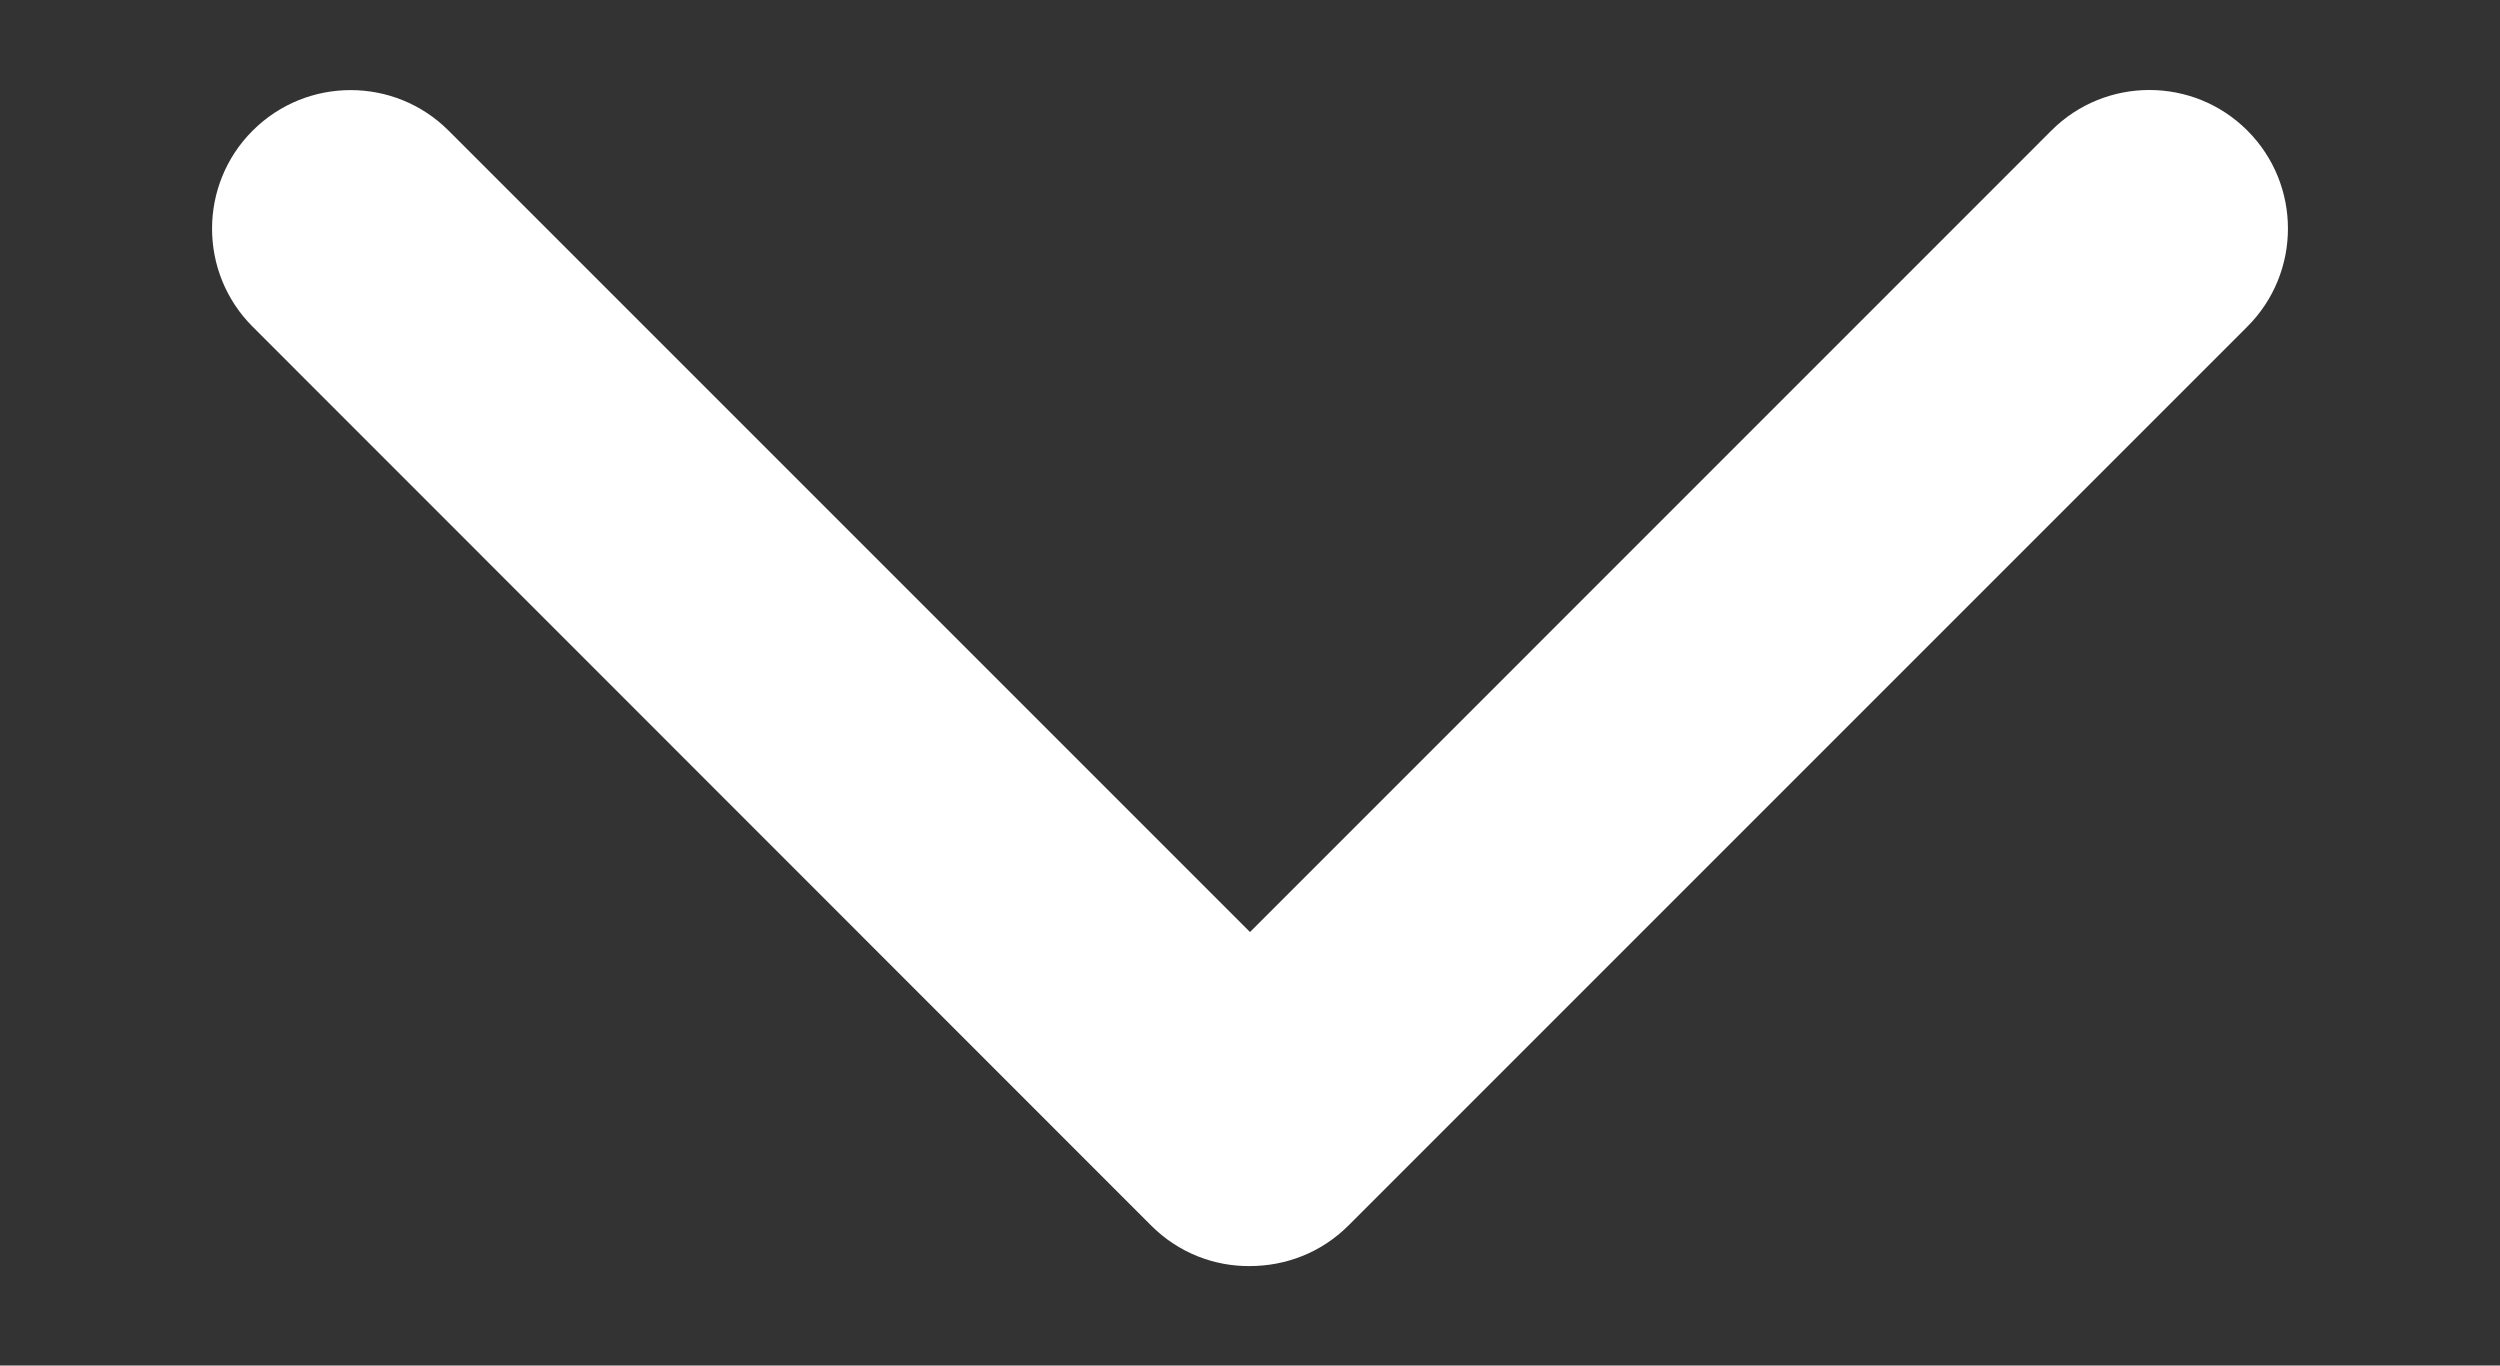
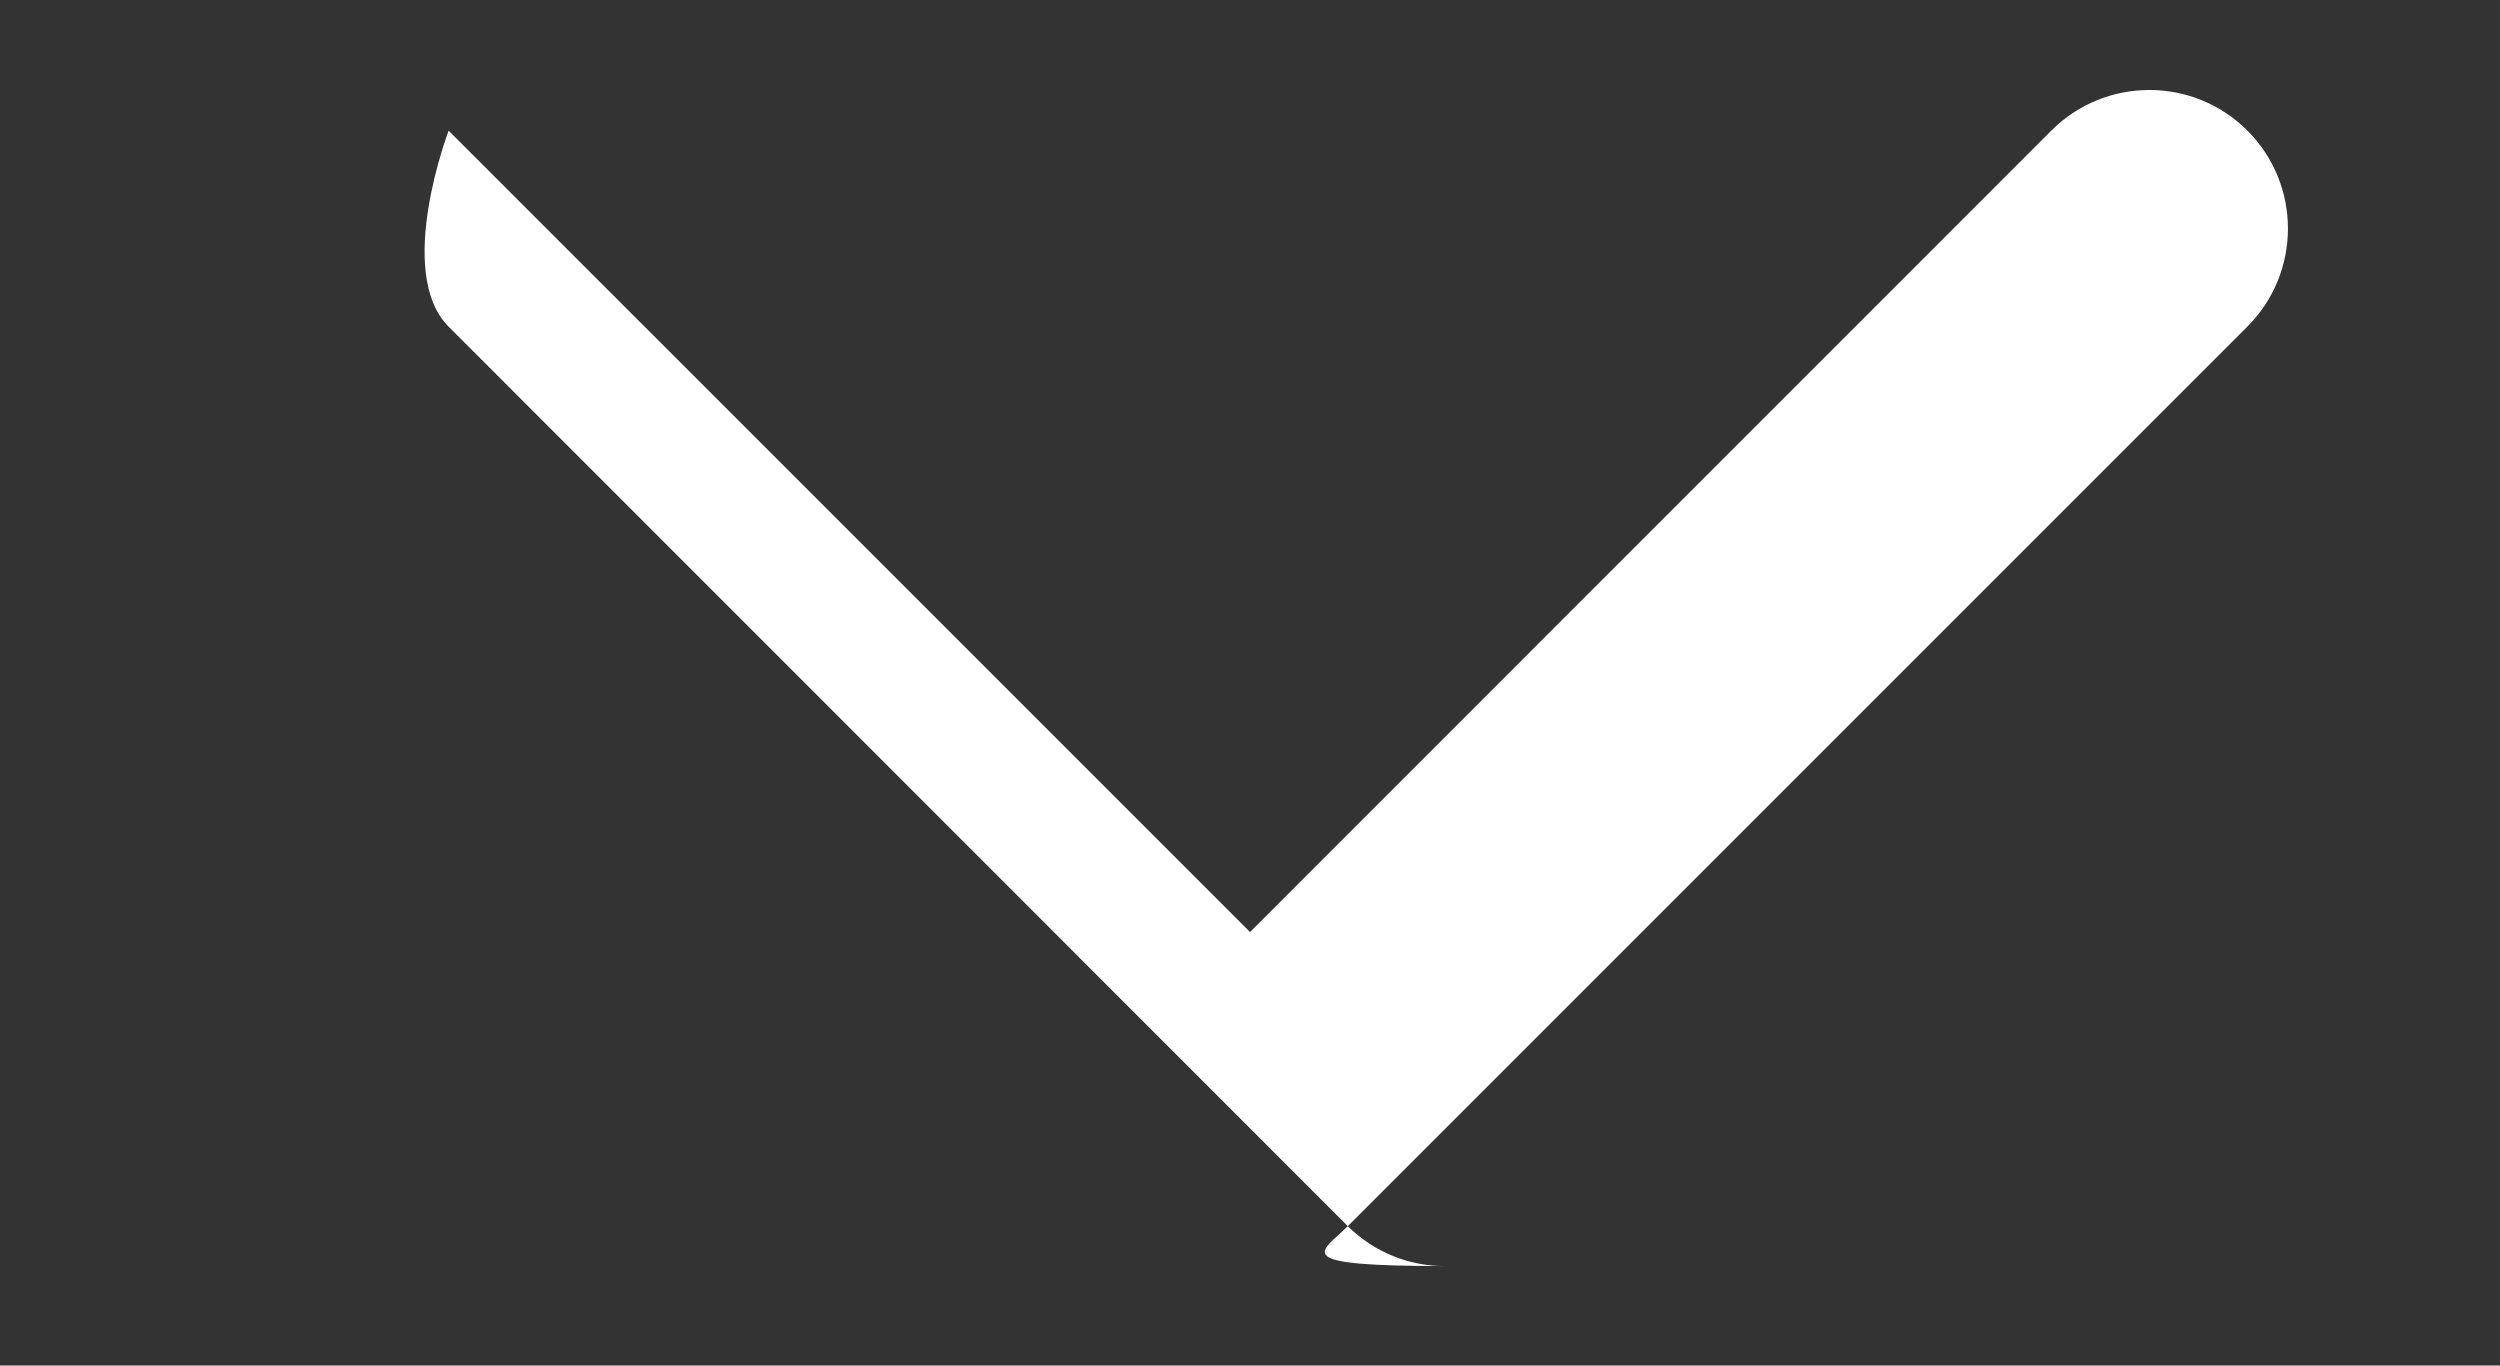
<svg xmlns="http://www.w3.org/2000/svg" version="1.1" id="Capa_1" x="0px" y="0px" viewBox="0 0 238 130" style="enable-background:new 0 0 238 130;" xml:space="preserve">
  <rect x="0" y="0" width="238" height="130" fill="#333333" stroke="none" />
  <style type="text/css">
	.st0{fill:#FFFFFF;}
</style>
  <g>
    <g>
-       <path class="st0" d="M128.37,116.67l85.58-85.58c5.15-5.15,5.15-13.51,0-18.66c-5.15-5.15-13.51-5.15-18.66,0L119,88.73    L42.71,12.44c-5.15-5.15-13.51-5.15-18.66,0s-5.15,13.51,0,18.66l85.55,85.58c2.61,2.61,6.02,3.88,9.37,3.85    C122.4,120.53,125.78,119.26,128.37,116.67z" />
+       <path class="st0" d="M128.37,116.67l85.58-85.58c5.15-5.15,5.15-13.51,0-18.66c-5.15-5.15-13.51-5.15-18.66,0L119,88.73    L42.71,12.44s-5.15,13.51,0,18.66l85.55,85.58c2.61,2.61,6.02,3.88,9.37,3.85    C122.4,120.53,125.78,119.26,128.37,116.67z" />
    </g>
  </g>
</svg>